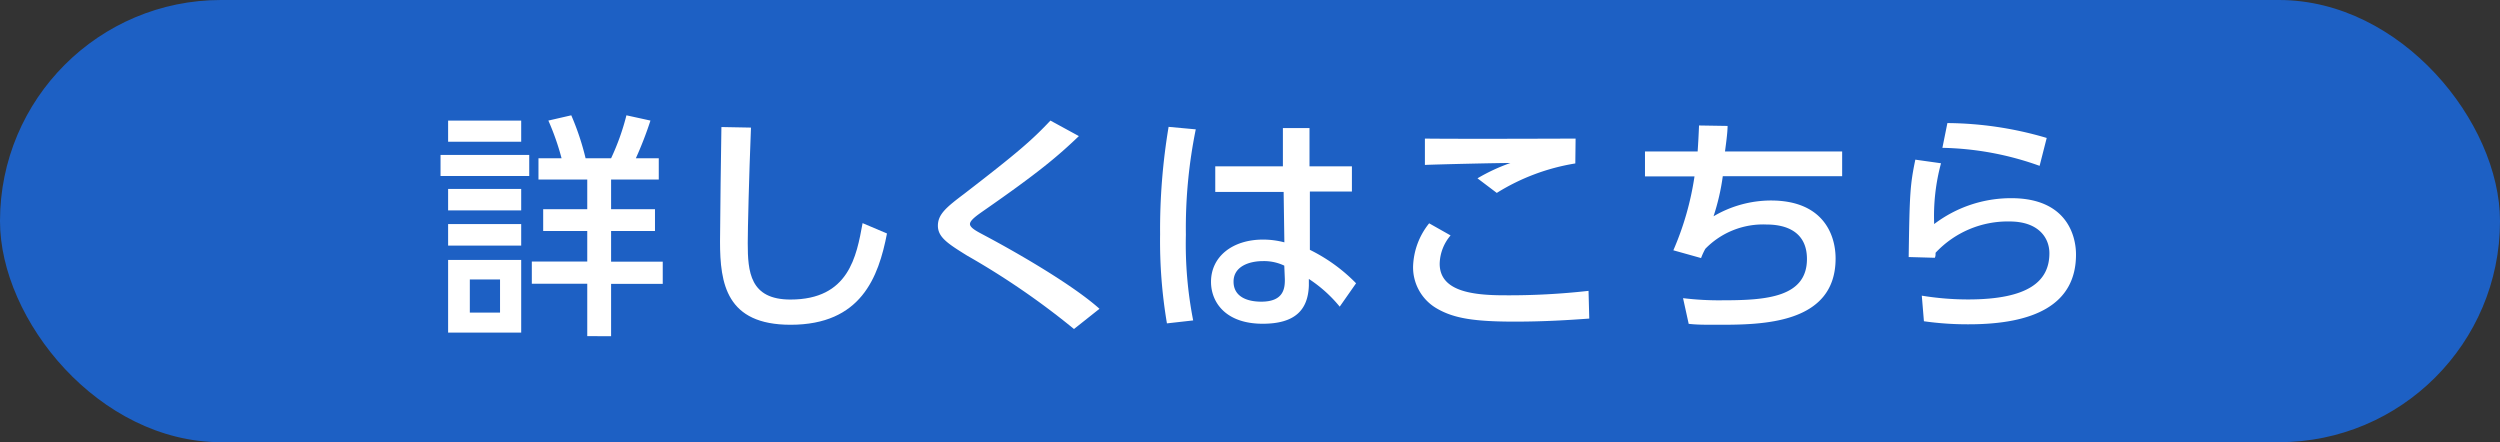
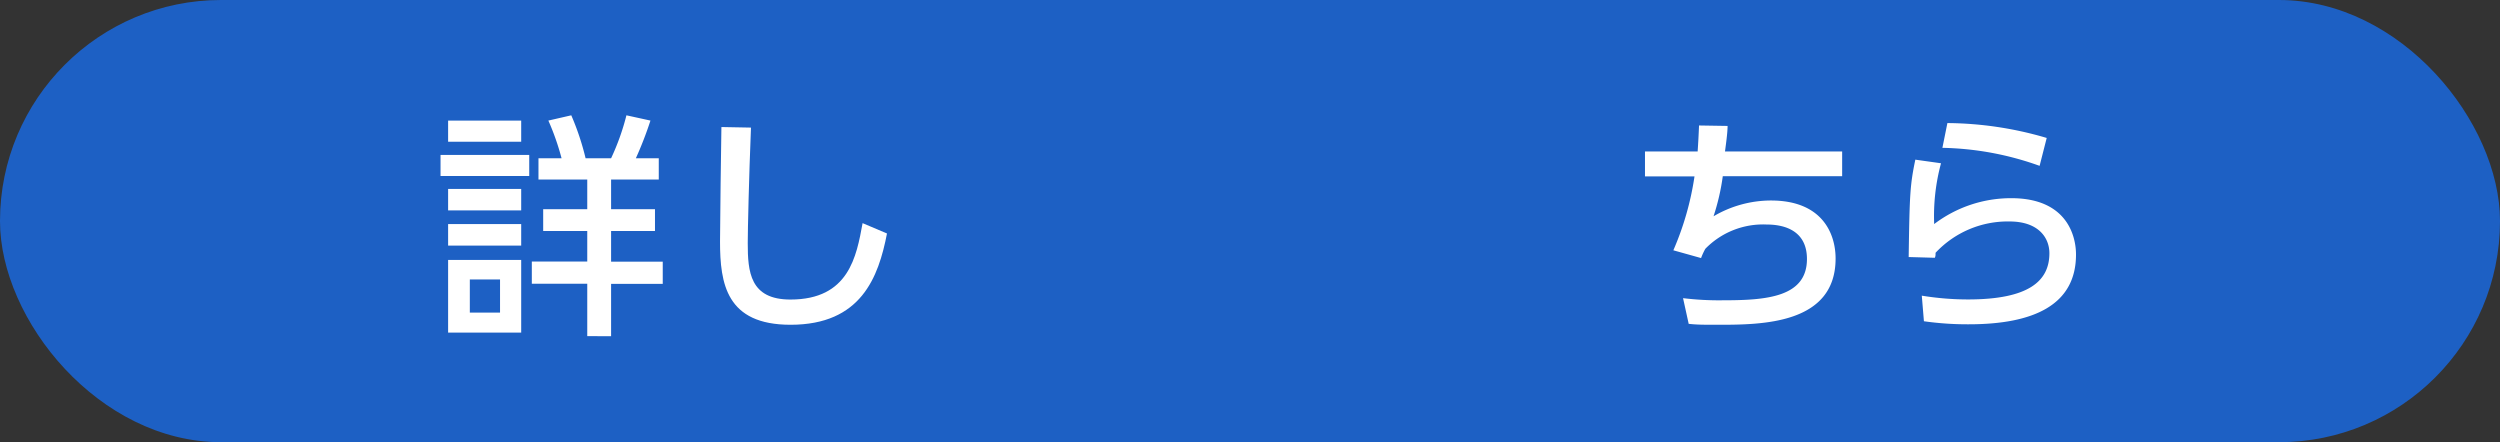
<svg xmlns="http://www.w3.org/2000/svg" viewBox="0 0 270.58 47.86">
  <rect x="0" y="0" width="270.58" height="47.86" fill="#333333" stroke="none" />
  <defs>
    <style>.cls-1{fill:#1d60c4;}.cls-2{fill:#fff;}</style>
  </defs>
  <g id="レイヤー_2" data-name="レイヤー 2">
    <g id="レイヤー_2-2" data-name="レイヤー 2">
      <rect class="cls-1" width="270.58" height="47.86" rx="23.93" />
      <path class="cls-2" d="M57.28,16.77v2.28h-9.6V16.77Zm-.87-3.72v2.29H48.5V13.05Zm0,7.4v2.32H48.5V20.45Zm0,3.8v2.33H48.5V24.25Zm0,3.88V36H48.5V28.13Zm-2.29,2.12H50.85v3.58h3.27Zm9.44,6.13V30.71h-6v-2.4h6V25H58.79V22.64h4.77V19.43H58.28v-2.3h2.5a27.26,27.26,0,0,0-1.43-4.08l2.48-.57a28.28,28.28,0,0,1,1.55,4.65h2.76a25.64,25.64,0,0,0,1.66-4.65l2.6.57a40,40,0,0,1-1.58,4.08H71.3v2.3H66.14v3.21h4.75V25H66.14v3.32h5.59v2.4H66.14v5.67Z" />
      <path class="cls-2" d="M81.28,13.81c-.22,5.41-.35,11.08-.35,12.49,0,3.11.23,6.12,4.62,6.12,6.33,0,7.15-4.67,7.81-8.27L96,25.27c-.92,4.75-2.81,9.88-10.44,9.88-6.94,0-7.63-4.44-7.63-9,0-2,.12-10.64.15-12.4Z" />
-       <path class="cls-2" d="M116.24,35.61a83.5,83.5,0,0,0-11.56-7.94c-2.1-1.3-3.17-2-3.17-3.24s.92-2,2.83-3.44c5.87-4.52,7.38-5.85,9.35-7.94l3.08,1.68c-2.27,2.17-4.31,3.91-10.33,8.09-.62.44-1.46,1-1.46,1.43s.87.85,1.58,1.23c4.17,2.22,9.73,5.51,12.44,7.94Z" />
-       <path class="cls-2" d="M129.42,14a53.67,53.67,0,0,0-1.07,11.41,42.91,42.91,0,0,0,.79,9.27L126.3,35a53.24,53.24,0,0,1-.74-9.63,67.35,67.35,0,0,1,.92-11.64Zm16.9,4v2.73h-4.55l0,6.31a18.19,18.19,0,0,1,5,3.62L145,33.19a14.65,14.65,0,0,0-3.34-3l0,.74c-.1,2.65-1.53,4.11-5,4.11-4,0-5.59-2.32-5.59-4.54,0-2.71,2.3-4.57,5.64-4.57a9.12,9.12,0,0,1,2.3.3l-.08-5.46h-7.4V18h7.32l0-4.14h2.88l0,4.14ZM139,28.75a5.11,5.11,0,0,0-2.3-.49c-1.53,0-3.19.59-3.19,2.22s1.46,2.17,3,2.17c2.42,0,2.57-1.43,2.55-2.47Z" />
-       <path class="cls-2" d="M157,25.48a4.87,4.87,0,0,0-1.18,3.06c0,2.94,3.42,3.42,7,3.42a76.83,76.83,0,0,0,9.11-.48l.08,3c-2.07.15-4.77.33-8.07.33-4.41,0-6.58-.36-8.39-1.4a5.14,5.14,0,0,1-2.61-4.55,7.82,7.82,0,0,1,1.74-4.69Zm13.5-7.79A22.93,22.93,0,0,0,162,20.88l-2.09-1.58a20,20,0,0,1,3.57-1.66c-1.45,0-7.93.15-9.26.21V15c4.31.05,15.49,0,16.31,0Z" />
      <path class="cls-2" d="M199.38,16.39v2.68H186.46a24.25,24.25,0,0,1-1,4.34,12.26,12.26,0,0,1,6.21-1.71c5.64,0,7,3.68,7,6.28,0,7.12-8,7.17-12.71,7.17-1.63,0-2.27,0-3.19-.1l-.61-2.78a32.23,32.23,0,0,0,4.41.23c4.67,0,9-.36,9-4.47,0-2.86-2.12-3.73-4.37-3.73a8.72,8.72,0,0,0-6.63,2.63,7.52,7.52,0,0,0-.46,1l-3-.84a31.68,31.68,0,0,0,2.29-8h-5.36V16.39h5.7c.07-1.05.1-1.63.15-2.81l3.09.05c0,.72-.18,2-.28,2.76Z" />
      <path class="cls-2" d="M210.08,17.67a21.91,21.91,0,0,0-.74,6.58,13.74,13.74,0,0,1,8.35-2.8c5.95,0,7,4,7,6.1,0,5.46-4.59,7.55-11.61,7.55a33.61,33.61,0,0,1-4.85-.33L208,32a31,31,0,0,0,5,.41c6.59,0,8.81-2,8.81-5,0-1.65-1.15-3.44-4.32-3.44a10.69,10.69,0,0,0-8,3.39c0,.26,0,.36-.08.54l-2.83-.08c.1-6.86.15-7.78.72-10.54Zm10.67.28A32.77,32.77,0,0,0,210.23,16l.54-2.68a38.7,38.7,0,0,1,10.75,1.61Z" />
    </g>
  </g>
</svg>